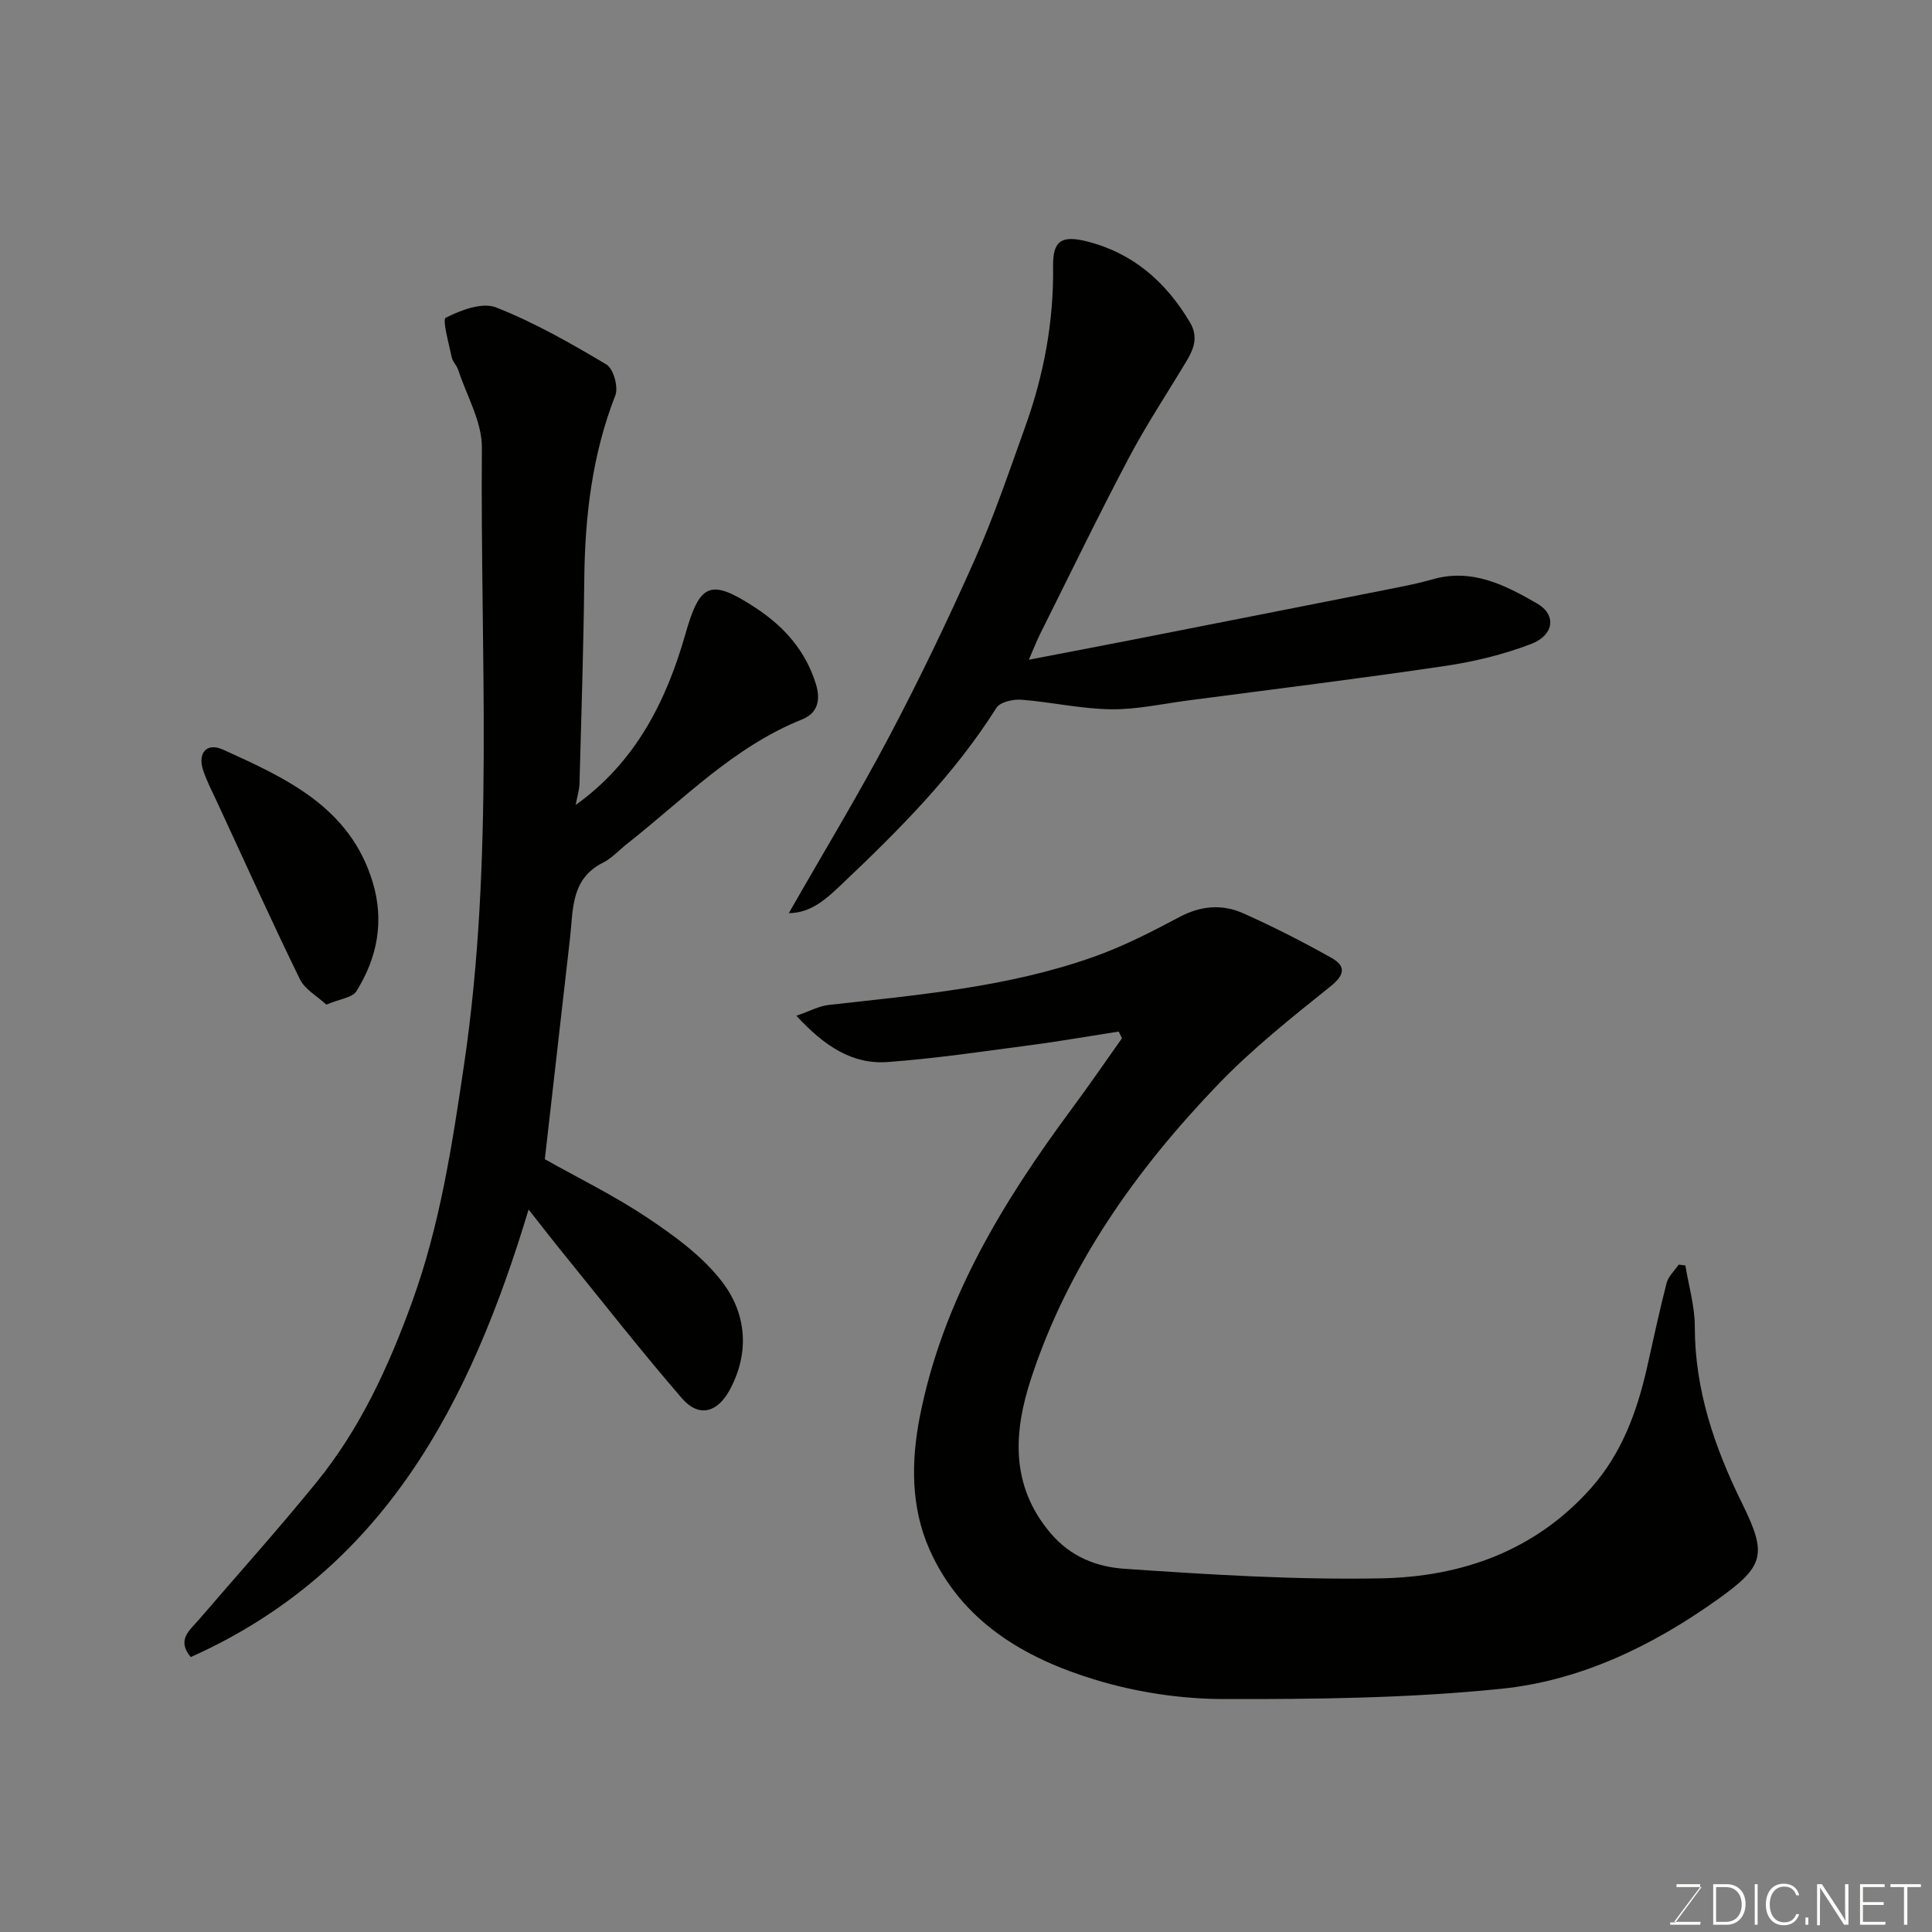
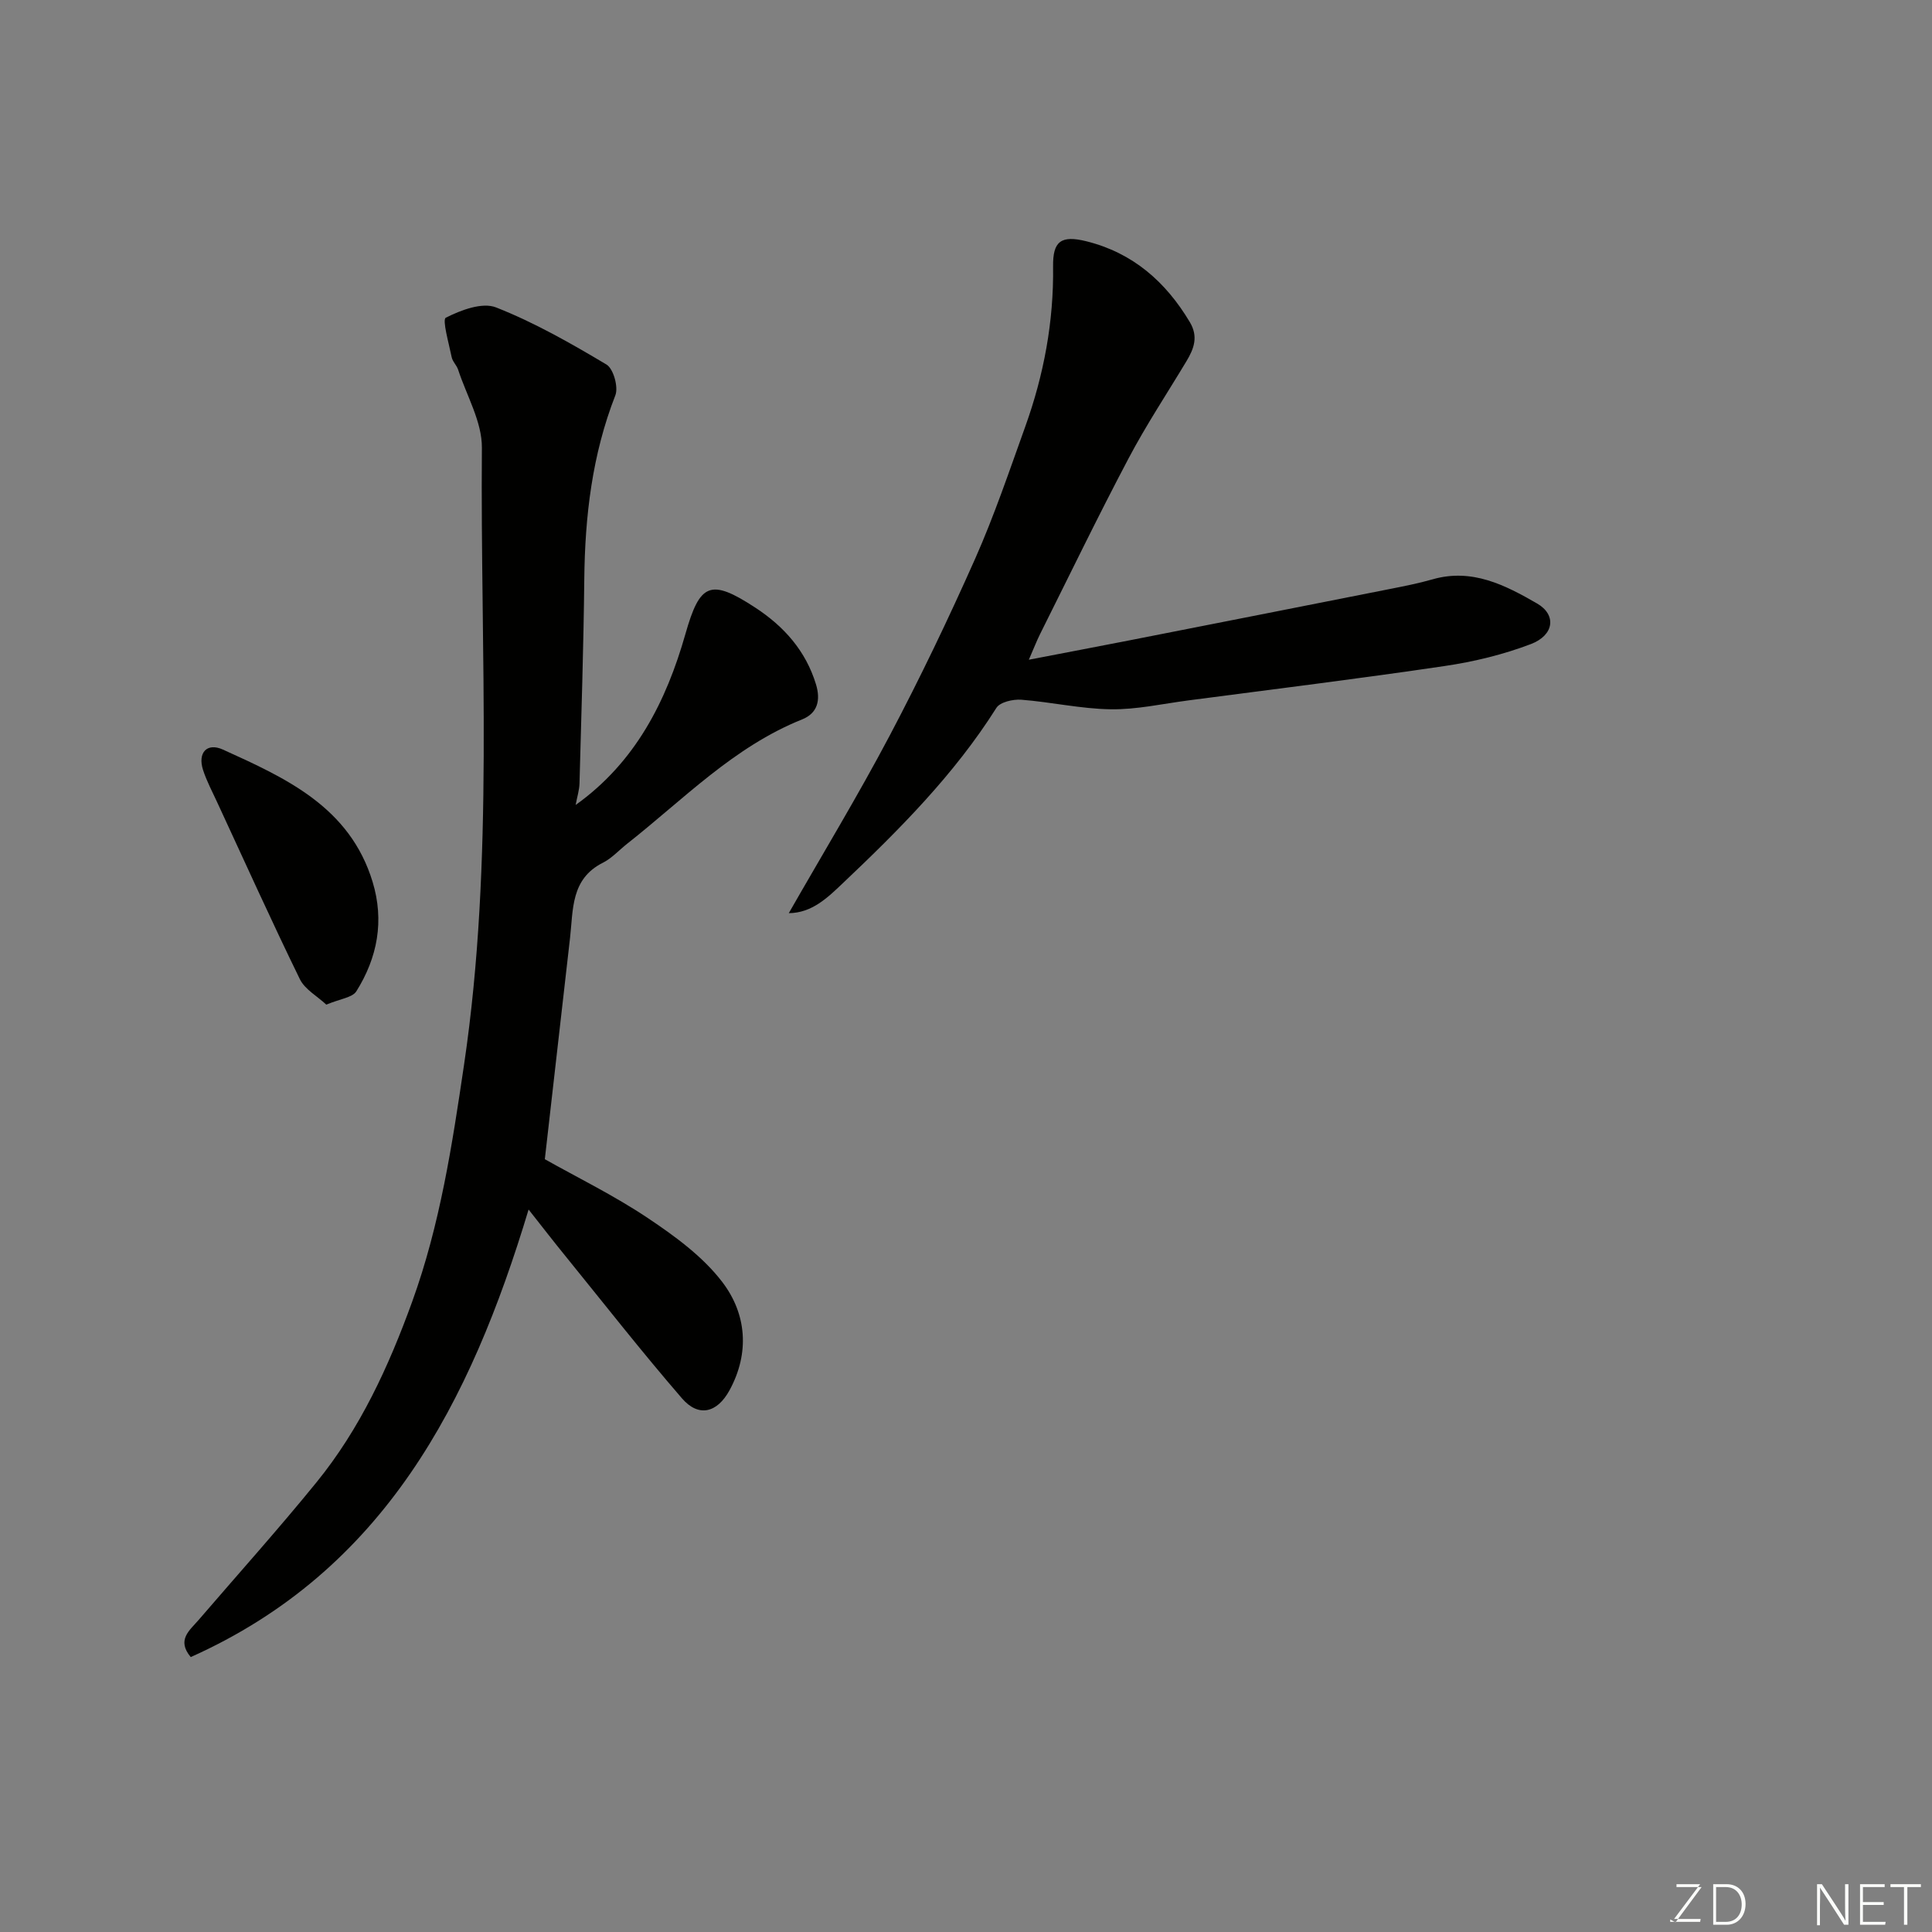
<svg xmlns="http://www.w3.org/2000/svg" enable-background="new 0 0 400 400" viewBox="0 0 400 400">
  <rect x="0" y="0" width="400" height="400" fill="#808080" stroke="none" />
-   <path d="m348.94 262c.68 4.21 1.95 8.43 1.95 12.64 0 13.13 4.1 25.07 9.79 36.61 5.33 10.8 4.57 13.08-5.48 20.19-13.42 9.5-28.15 16.54-44.34 18.2-19.07 1.96-38.37 2.17-57.57 2.13-8.89-.02-18.08-1.42-26.58-4.01-14.68-4.47-27.69-12.08-34.29-27.01-3.87-8.75-3.78-18.26-1.99-27.4 4.72-24.07 17.16-44.48 31.53-63.87 3.54-4.77 6.89-9.68 10.33-14.52-.22-.46-.44-.93-.67-1.39-6.19.96-12.36 2.05-18.57 2.86-9.74 1.28-19.49 2.74-29.28 3.45-7.33.53-13.08-3.28-18.89-9.58 2.8-.96 4.7-2.02 6.7-2.24 18.5-2.08 37.11-3.66 54.81-9.94 6.13-2.17 12.01-5.17 17.76-8.24 4.44-2.37 8.86-2.74 13.23-.8 6.22 2.77 12.32 5.89 18.26 9.22 2.85 1.59 2.99 3.37-.09 5.85-8.08 6.49-16.29 12.99-23.44 20.45-16.92 17.62-30.97 37.41-38.64 60.83-3.53 10.78-4.47 21.99 4.05 32.01 4.27 5.02 9.71 6.98 15.31 7.36 17.66 1.21 35.39 2.32 53.07 1.98 16.62-.31 31.83-5.62 43.42-18.59 6.4-7.18 9.58-15.81 11.66-24.98 1.33-5.86 2.56-11.74 4.07-17.56.36-1.4 1.64-2.55 2.5-3.82.48.05.94.11 1.39.17z" fill="#010100" />
  <path d="m109.44 250.42c-12.06 40.03-29.87 74.72-69.95 92.66-2.97-3.56-.23-5.52 1.61-7.66 8.15-9.48 16.51-18.79 24.4-28.49 9.06-11.13 14.96-23.97 19.84-37.44 5.77-15.93 8.28-32.45 10.74-49.08 6.28-42.43 3.33-85.11 3.69-127.7.04-5.38-3.16-10.79-4.92-16.17-.3-.92-1.16-1.69-1.34-2.61-.57-2.82-1.99-7.75-1.21-8.15 3.12-1.58 7.55-3.26 10.41-2.13 7.95 3.13 15.49 7.43 22.85 11.82 1.44.86 2.51 4.67 1.84 6.38-4.8 12.28-6.29 25-6.43 38.04-.15 14.1-.61 28.2-.99 42.3-.04 1.43-.5 2.84-.8 4.47 12.38-8.84 18.76-21.46 22.72-35.37 2.99-10.52 5.12-11.62 14.5-5.47 5.94 3.89 10.42 8.93 12.54 15.86.99 3.25.36 5.98-2.88 7.27-14.16 5.67-24.56 16.57-36.22 25.74-1.67 1.32-3.16 2.99-5.02 3.93-6.67 3.35-6.13 9.7-6.8 15.57-1.72 15.09-3.44 30.19-5.22 45.81 6.67 3.76 14.31 7.49 21.32 12.18 5.62 3.76 11.4 7.97 15.43 13.26 5.02 6.58 5.71 14.66 1.49 22.4-2.57 4.71-6.42 5.64-9.84 1.68-8.31-9.61-16.15-19.63-24.16-29.5-2.39-2.93-4.68-5.9-7.6-9.6z" fill="#010100" />
  <path d="m213.01 136.59c7.72-1.49 14.28-2.73 20.82-4.01 17.9-3.52 35.8-7.04 53.7-10.59 3.03-.6 6.08-1.19 9.05-2.04 8.17-2.36 15.06 1.19 21.66 5 4.06 2.34 3.54 6.56-1.29 8.4-5.72 2.18-11.83 3.66-17.9 4.55-17.63 2.61-35.33 4.79-53 7.11-5.36.7-10.74 1.92-16.09 1.84-6.17-.09-12.32-1.5-18.5-1.98-1.72-.13-4.41.48-5.17 1.69-8.72 13.82-20.14 25.26-31.88 36.38-3.02 2.86-6.29 6.09-11.1 6.12 7.14-12.49 14.39-24.45 20.91-36.8 6.31-11.96 12.17-24.19 17.66-36.55 3.95-8.9 7.08-18.18 10.38-27.36 3.85-10.71 5.92-21.75 5.77-33.19-.07-5.21 1.63-6.52 6.92-5.2 9.58 2.39 16.4 8.36 21.39 16.73 1.8 3.01.86 5.5-.69 8.08-4.02 6.7-8.36 13.24-12 20.15-6.33 11.98-12.23 24.19-18.29 36.31-.73 1.46-1.31 2.98-2.35 5.36z" fill="#010100" />
  <path d="m67.56 208c-1.88-1.76-4.44-3.15-5.48-5.28-5.91-12.11-11.45-24.39-17.11-36.61-1.02-2.21-2.18-4.39-2.93-6.69-1.15-3.56.78-5.73 4.11-4.23 13.09 5.93 26.28 11.91 30.99 27.38 2.46 8.09 1.01 15.7-3.37 22.68-.83 1.3-3.35 1.54-6.21 2.75z" fill="#010100" />
  <g fill="#fbfcfa">
-     <path d="m346.9 398 5.4-7.3h-5.2v-.6h4.9v.6l-5.4 7.2h5.5l-.1.6h-6.2v-.5z" />
+     <path d="m346.9 398 5.4-7.3h-5.2v-.6h4.9l-5.4 7.2h5.5l-.1.6h-6.2v-.5z" />
    <path d="m354.7 390.1h2.8c2.3 0 3.9 1.6 3.9 4.1s-1.6 4.3-3.9 4.3h-2.8zm.6 7.8h2c2.2 0 3.3-1.6 3.3-3.6 0-1.8-1-3.6-3.3-3.6h-2z" />
-     <path d="m363.9 390.1v8.4h-.6v-8.4z" />
-     <path d="m372.5 396.3c-.4 1.3-1.4 2.3-3.2 2.3-2.4 0-3.7-1.9-3.7-4.3 0-2.3 1.2-4.3 3.7-4.3 1.8 0 2.9 1 3.2 2.4h-.6c-.4-1.1-1.1-1.8-2.5-1.8-2.1 0-3 1.9-3 3.7s.9 3.7 3 3.7c1.4 0 2.1-.7 2.5-1.7z" />
-     <path d="m373.8 398.5v-1.5h.6v1.5z" />
    <path d="m376.2 398.5v-8.4h1c1.3 2 4.4 6.6 4.9 7.6-.1-1.2-.1-2.4-.1-3.8v-3.8h.7v8.4h-.9c-1.2-1.9-4.4-6.8-5-7.7.1 1.1 0 2.3 0 3.9v3.9h-.6z" />
    <path d="m390 394.4h-4.3v3.5h4.7l-.1.6h-5.2v-8.4h5.1v.6h-4.5v3.1h4.3z" />
    <path d="m394.2 390.7h-2.8v-.6h6.3v.6h-2.8v7.8h-.7z" />
  </g>
</svg>